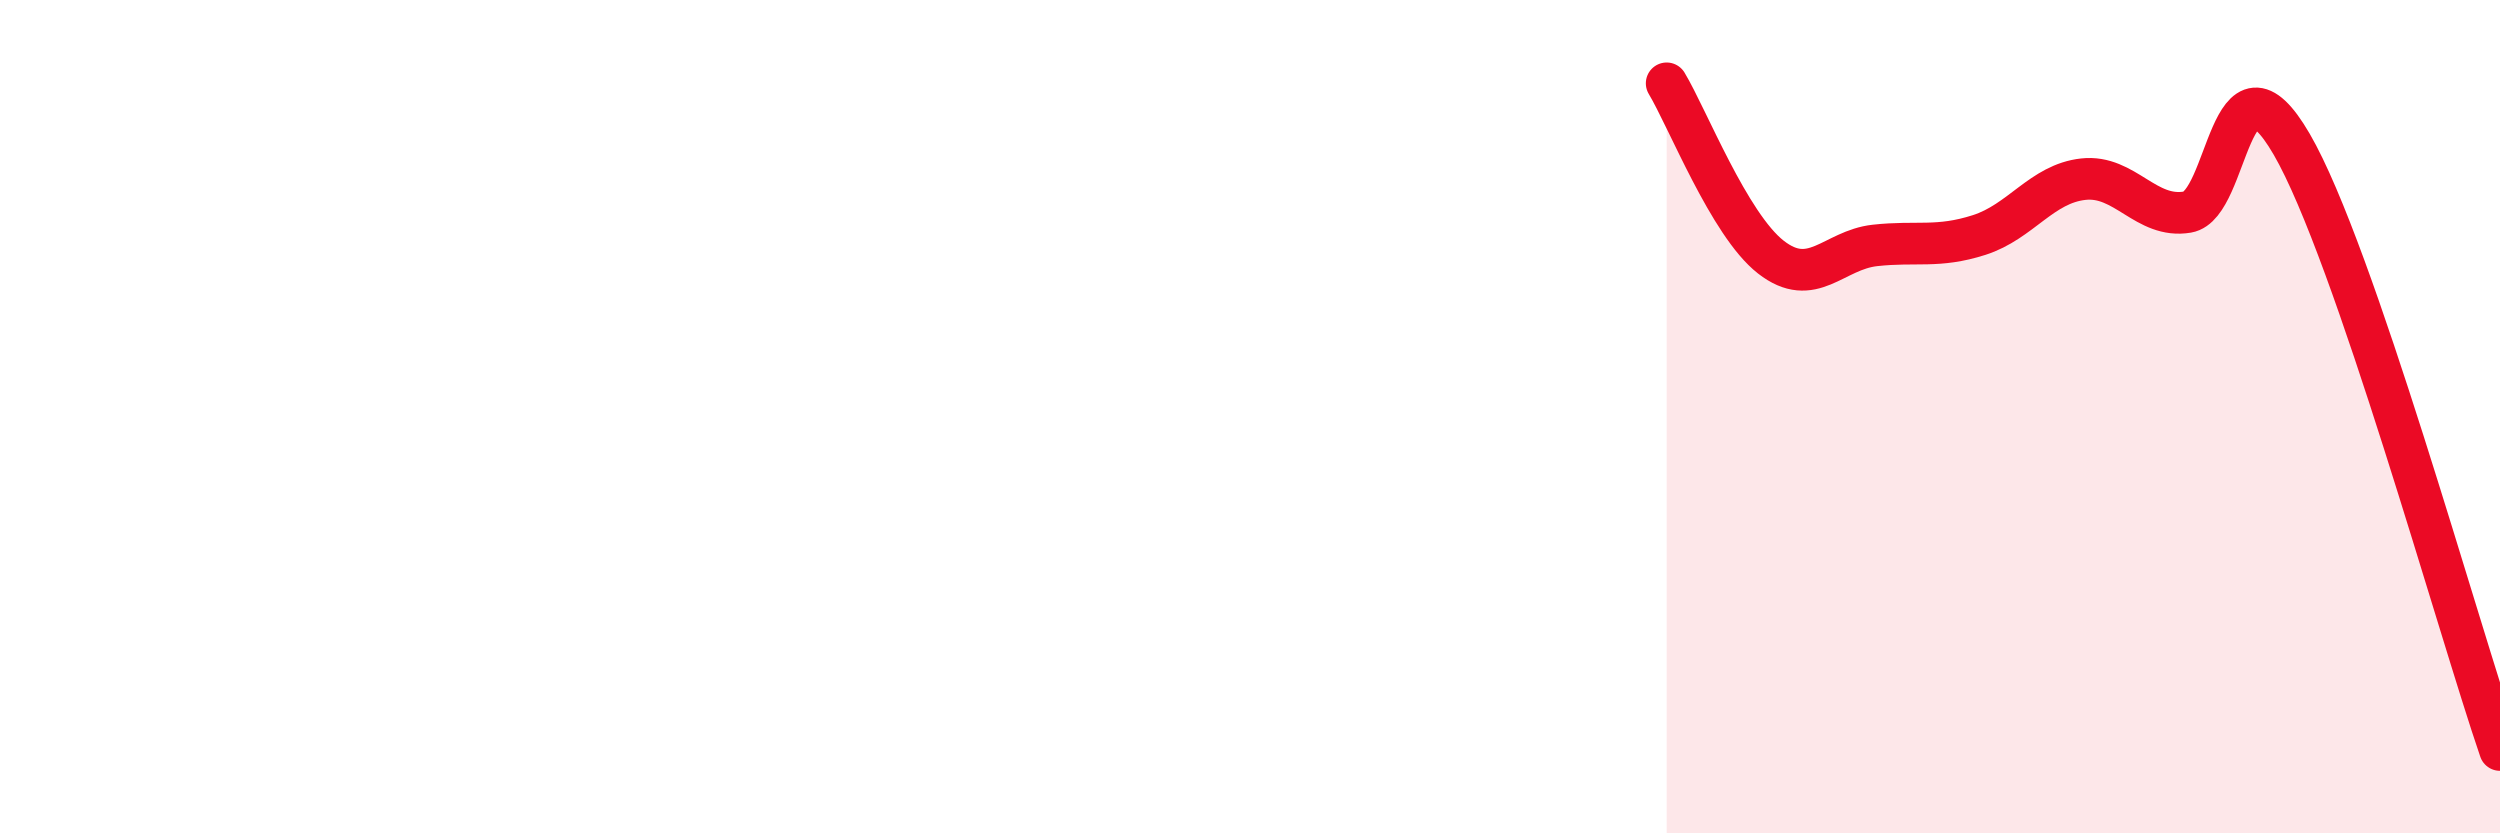
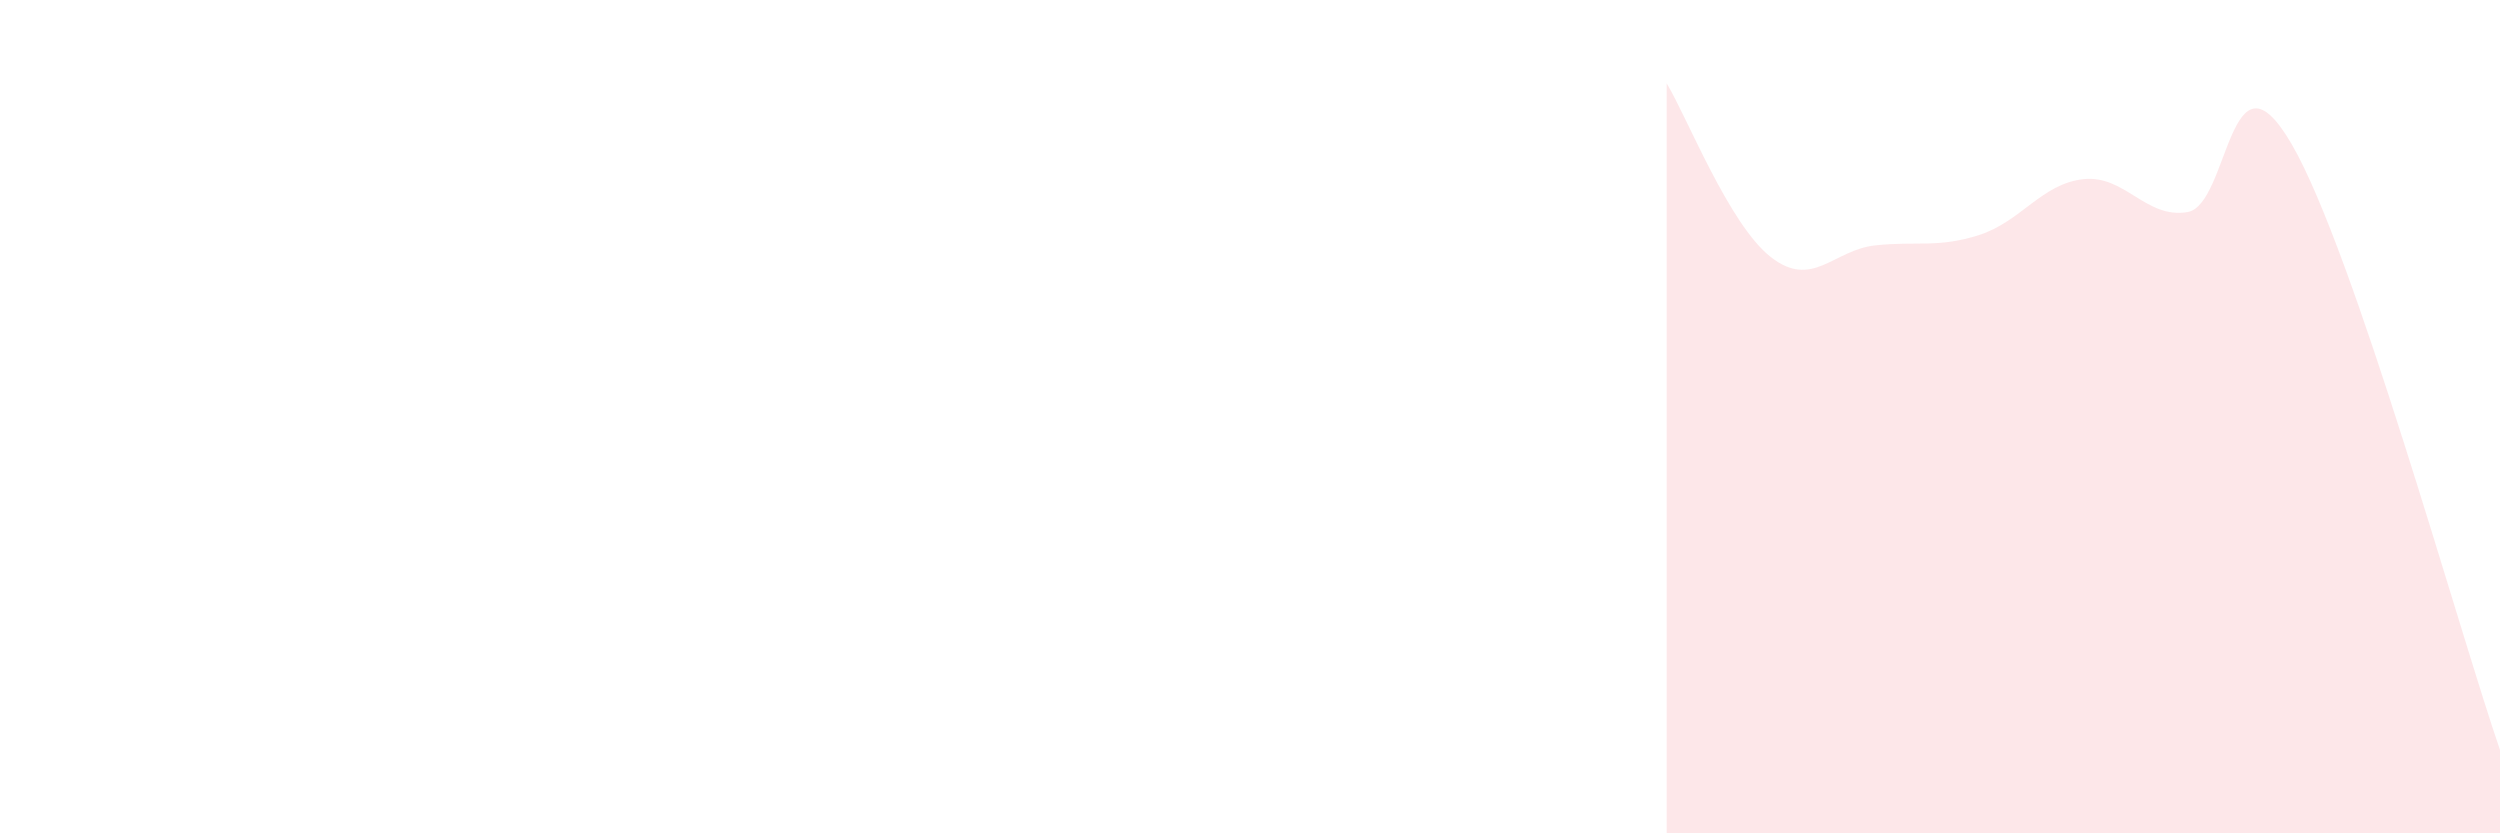
<svg xmlns="http://www.w3.org/2000/svg" width="60" height="20" viewBox="0 0 60 20">
  <path d="M 40,2 C 40.5,2.83 41.5,5.39 42.5,6.17 C 43.5,6.95 44,6 45,5.89 C 46,5.78 46.5,5.96 47.5,5.64 C 48.5,5.32 49,4.41 50,4.3 C 51,4.19 51.5,5.26 52.5,5.09 C 53.5,4.92 53.5,0.88 55,3.46 C 56.5,6.04 59,15.09 60,18L60 20L40 20Z" fill="#EB0A25" opacity="0.1" stroke-linecap="round" stroke-linejoin="round" />
-   <path d="M 40,2 C 40.5,2.83 41.5,5.39 42.5,6.17 C 43.5,6.95 44,6 45,5.89 C 46,5.78 46.5,5.96 47.5,5.64 C 48.5,5.32 49,4.41 50,4.3 C 51,4.19 51.5,5.26 52.5,5.09 C 53.5,4.92 53.5,0.88 55,3.46 C 56.5,6.04 59,15.09 60,18" stroke="#EB0A25" stroke-width="1" fill="none" stroke-linecap="round" stroke-linejoin="round" />
</svg>